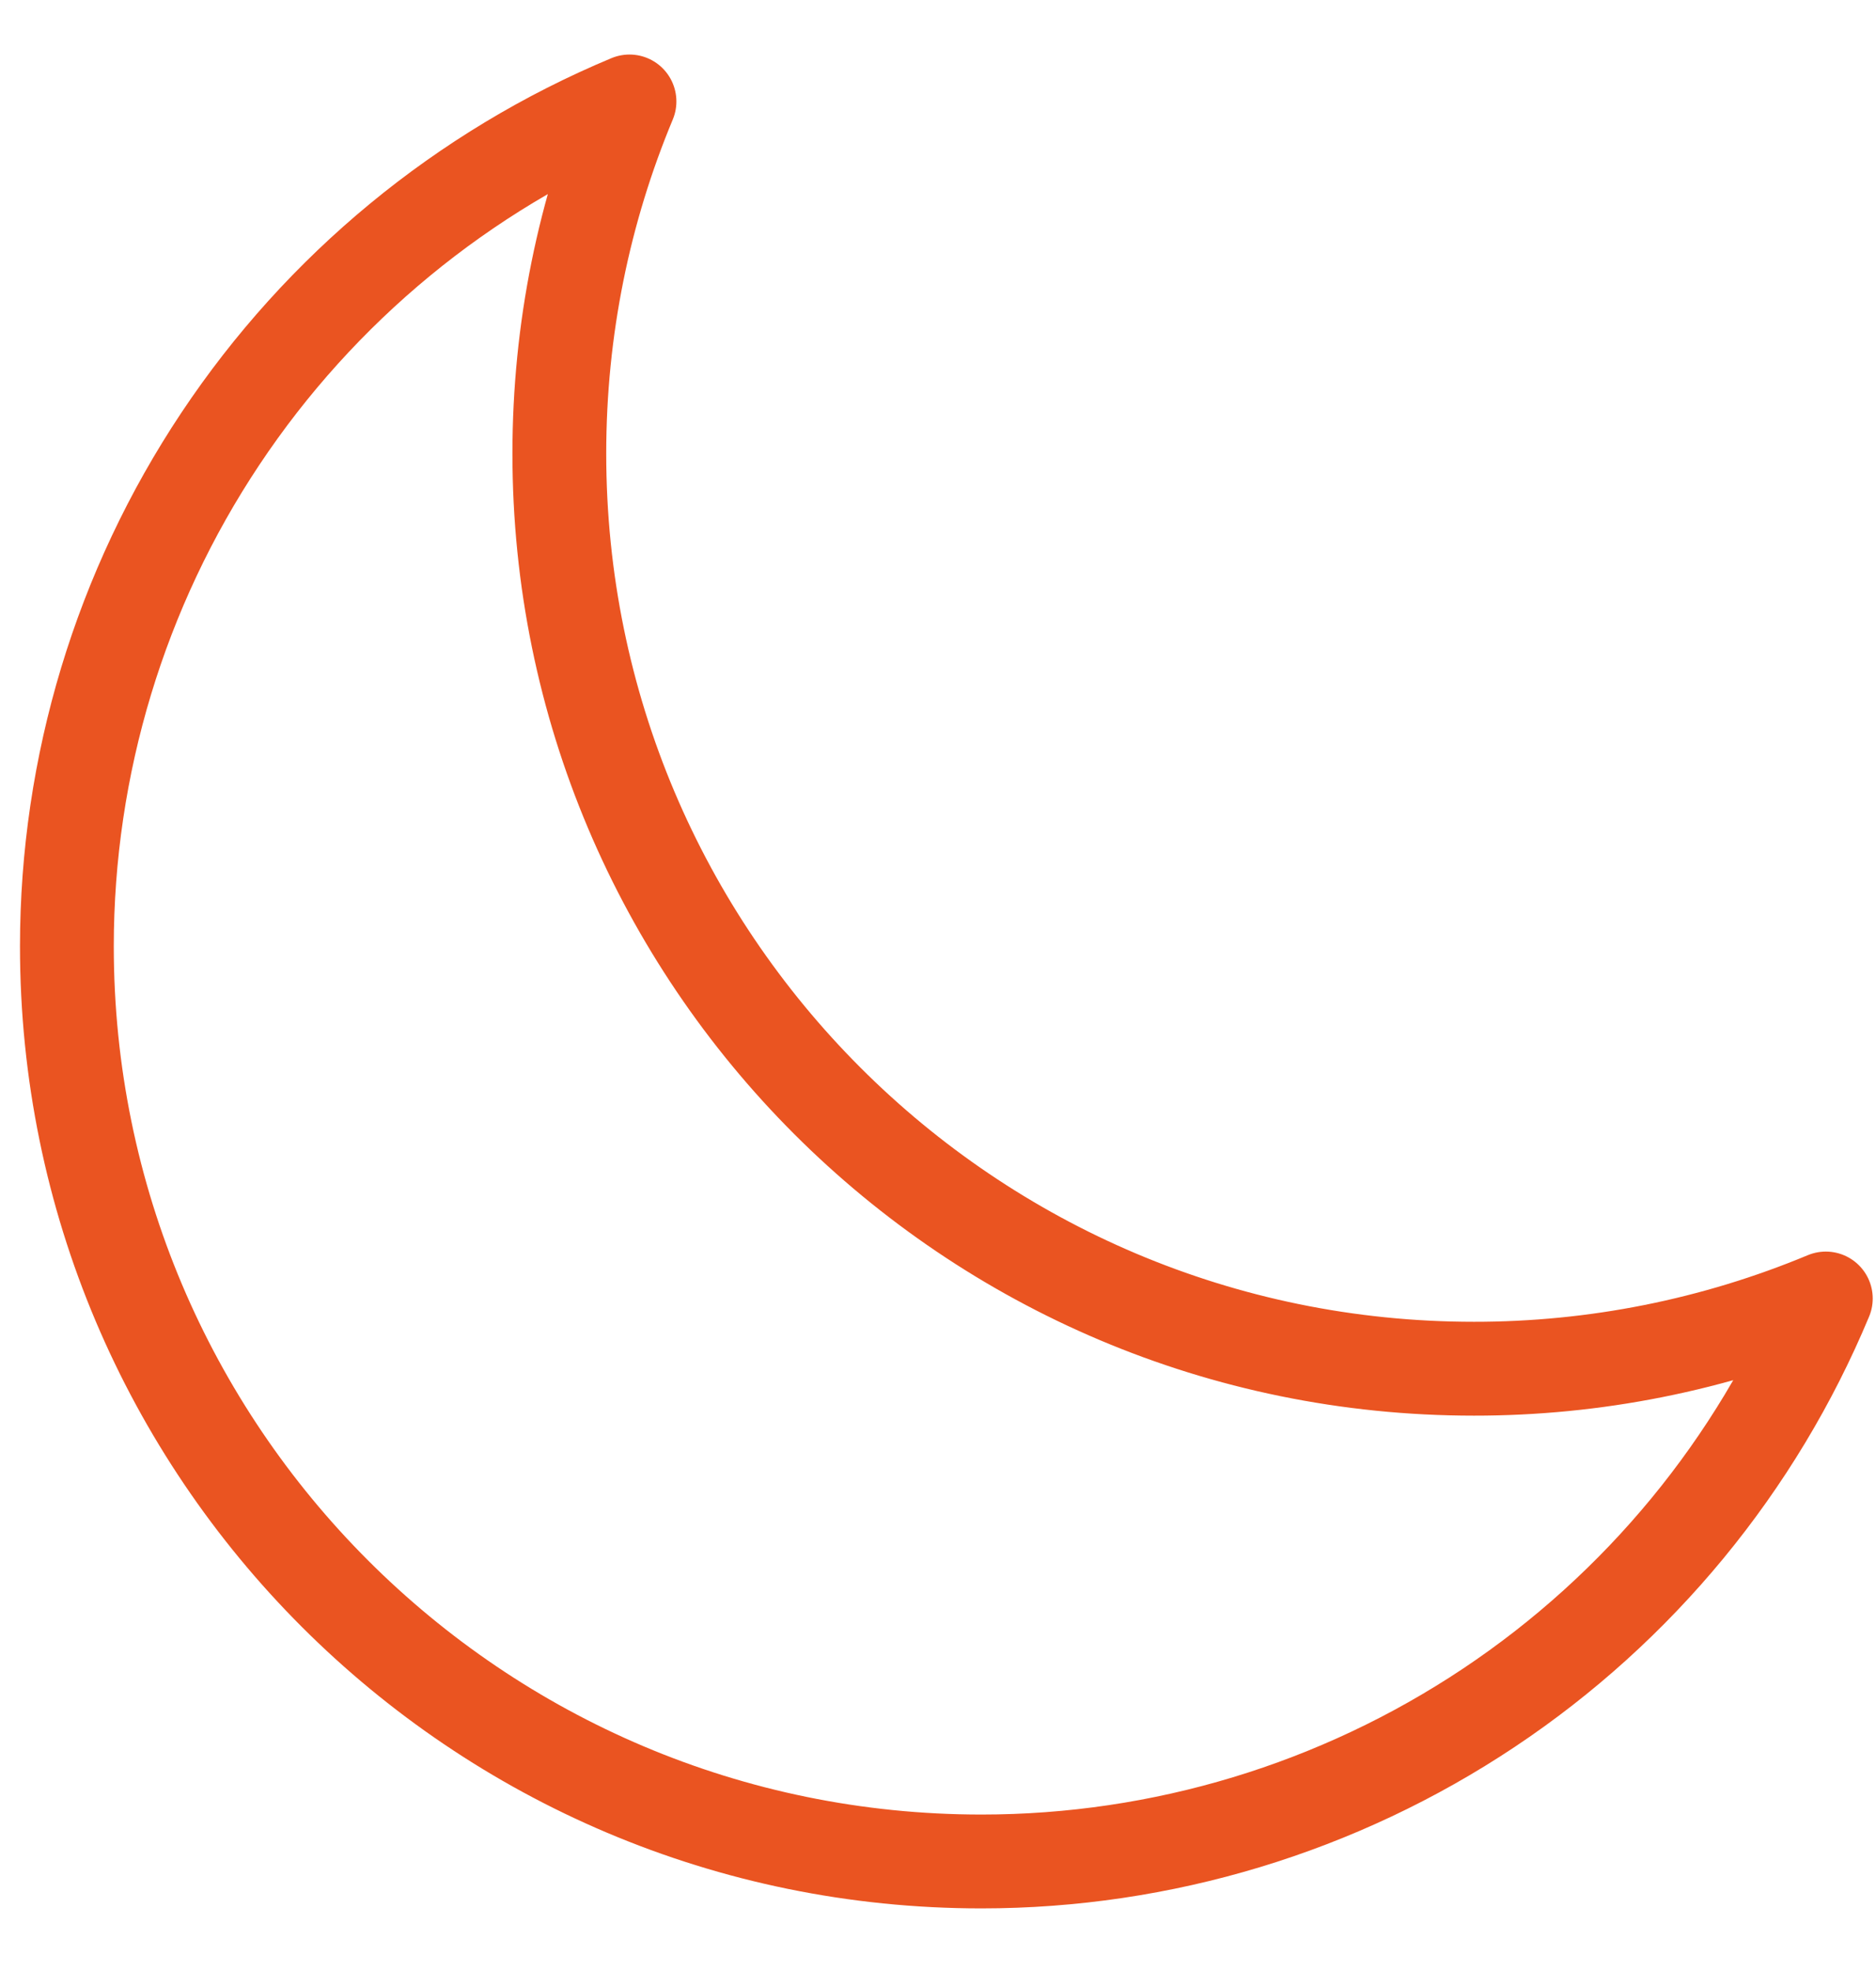
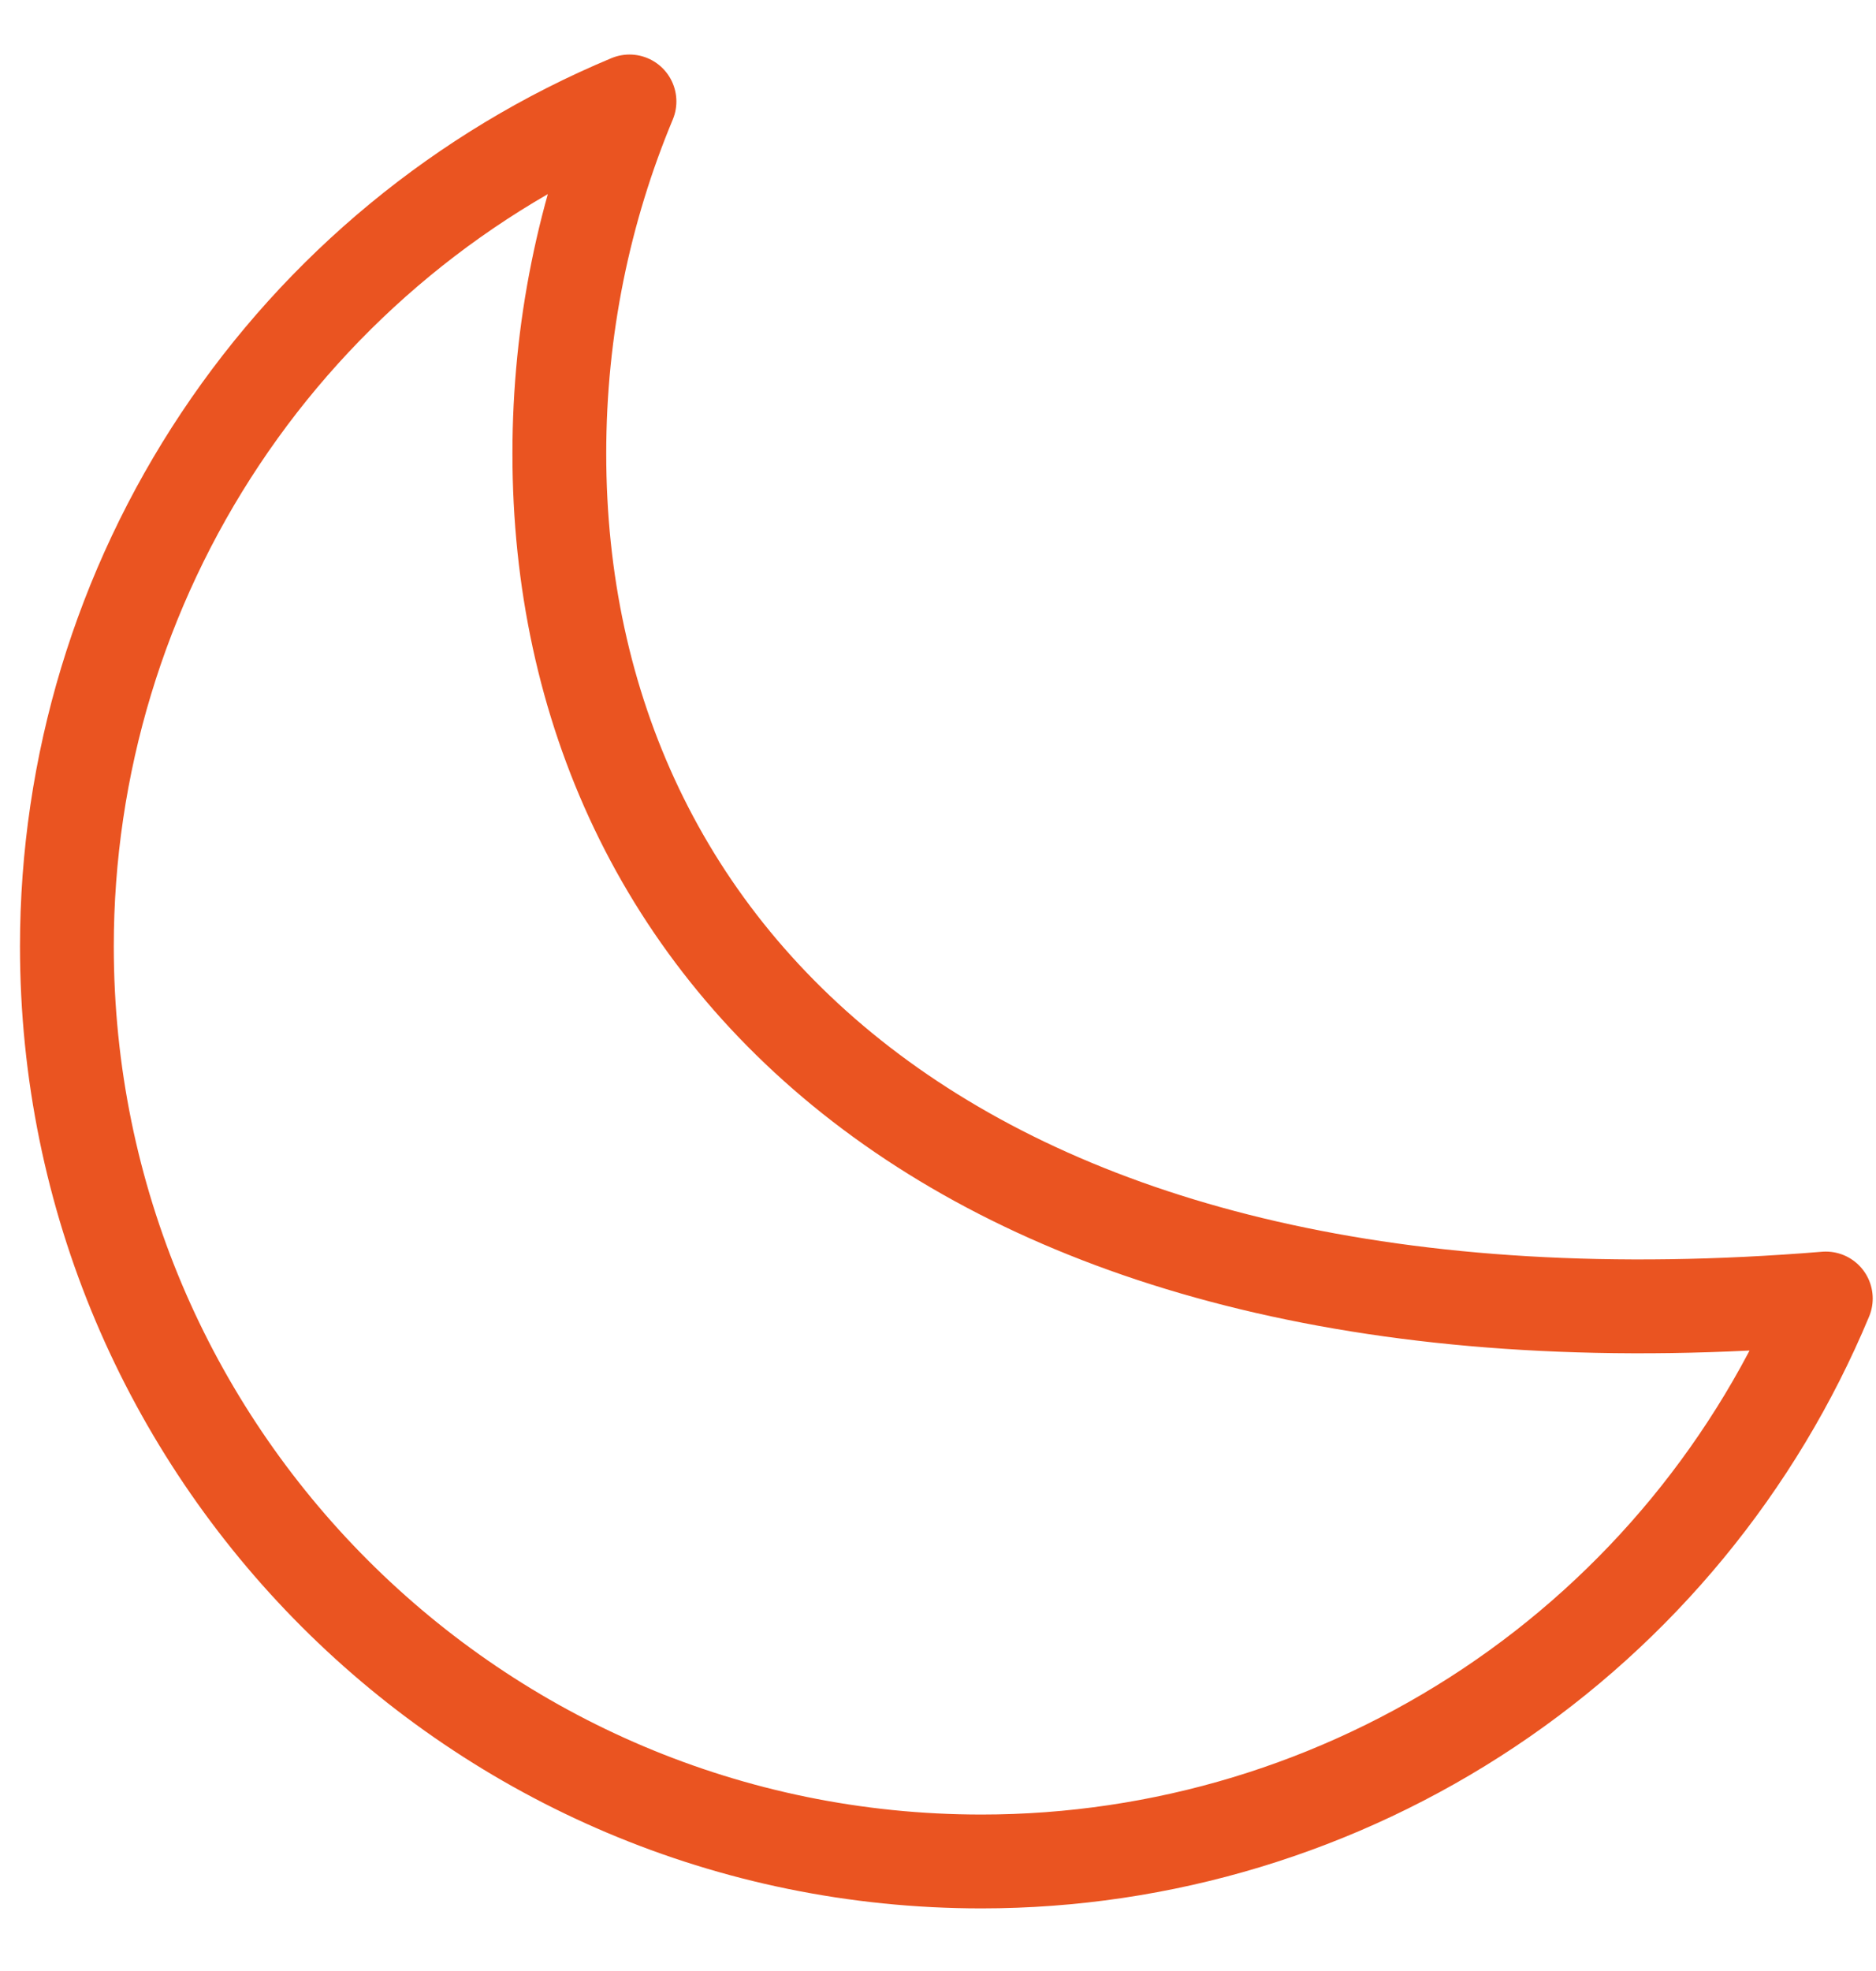
<svg xmlns="http://www.w3.org/2000/svg" width="20" height="21" viewBox="0 0 20 21" fill="none">
-   <path d="M19.465 13.835C18.276 14.33 17.001 14.584 15.713 14.583C10.328 14.583 5.963 10.218 5.963 4.833C5.963 3.503 6.229 2.236 6.711 1.081C4.934 1.822 3.417 3.072 2.35 4.674C1.282 6.276 0.713 8.158 0.713 10.083C0.713 15.468 5.078 19.833 10.463 19.833C12.388 19.833 14.27 19.263 15.872 18.196C17.474 17.129 18.724 15.611 19.465 13.835Z" stroke="#EA5421" stroke-linecap="round" stroke-linejoin="round" />
+   <path d="M19.465 13.835C10.328 14.583 5.963 10.218 5.963 4.833C5.963 3.503 6.229 2.236 6.711 1.081C4.934 1.822 3.417 3.072 2.35 4.674C1.282 6.276 0.713 8.158 0.713 10.083C0.713 15.468 5.078 19.833 10.463 19.833C12.388 19.833 14.27 19.263 15.872 18.196C17.474 17.129 18.724 15.611 19.465 13.835Z" stroke="#EA5421" stroke-linecap="round" stroke-linejoin="round" />
</svg>